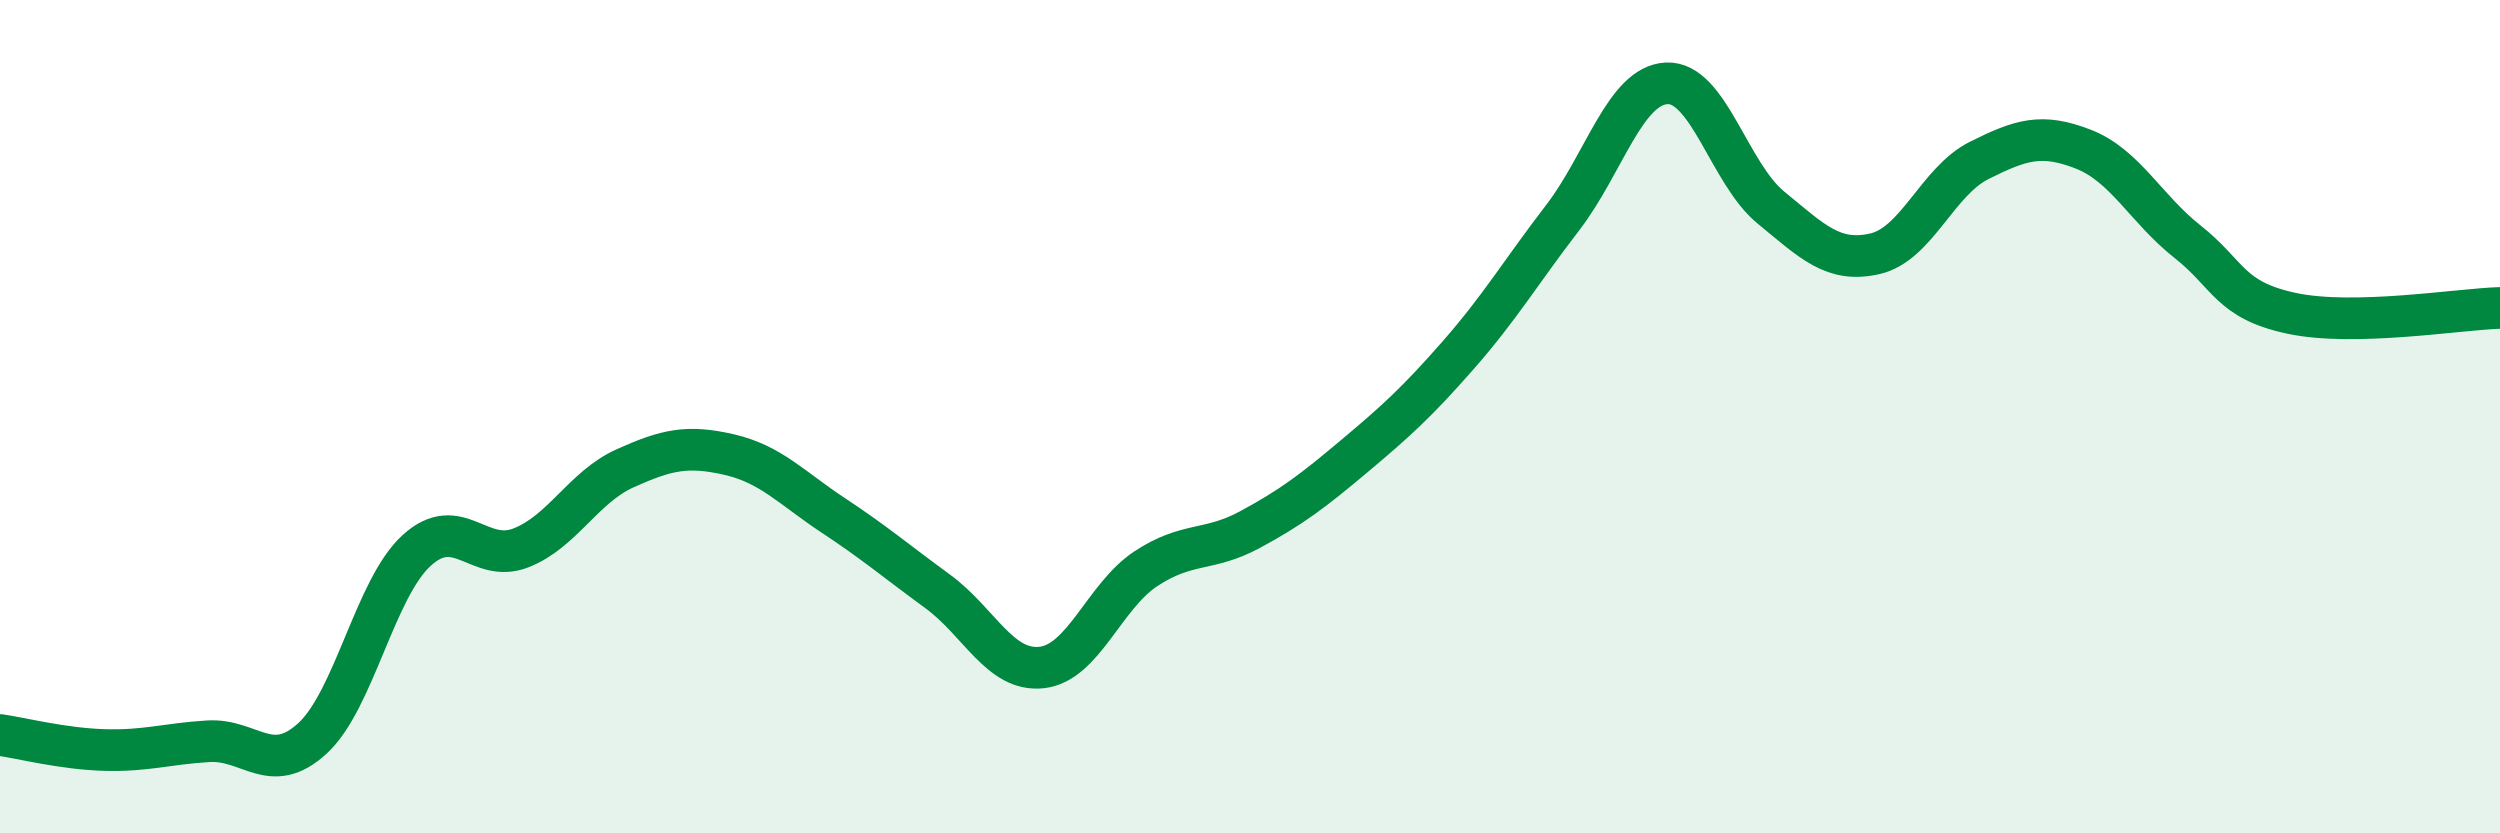
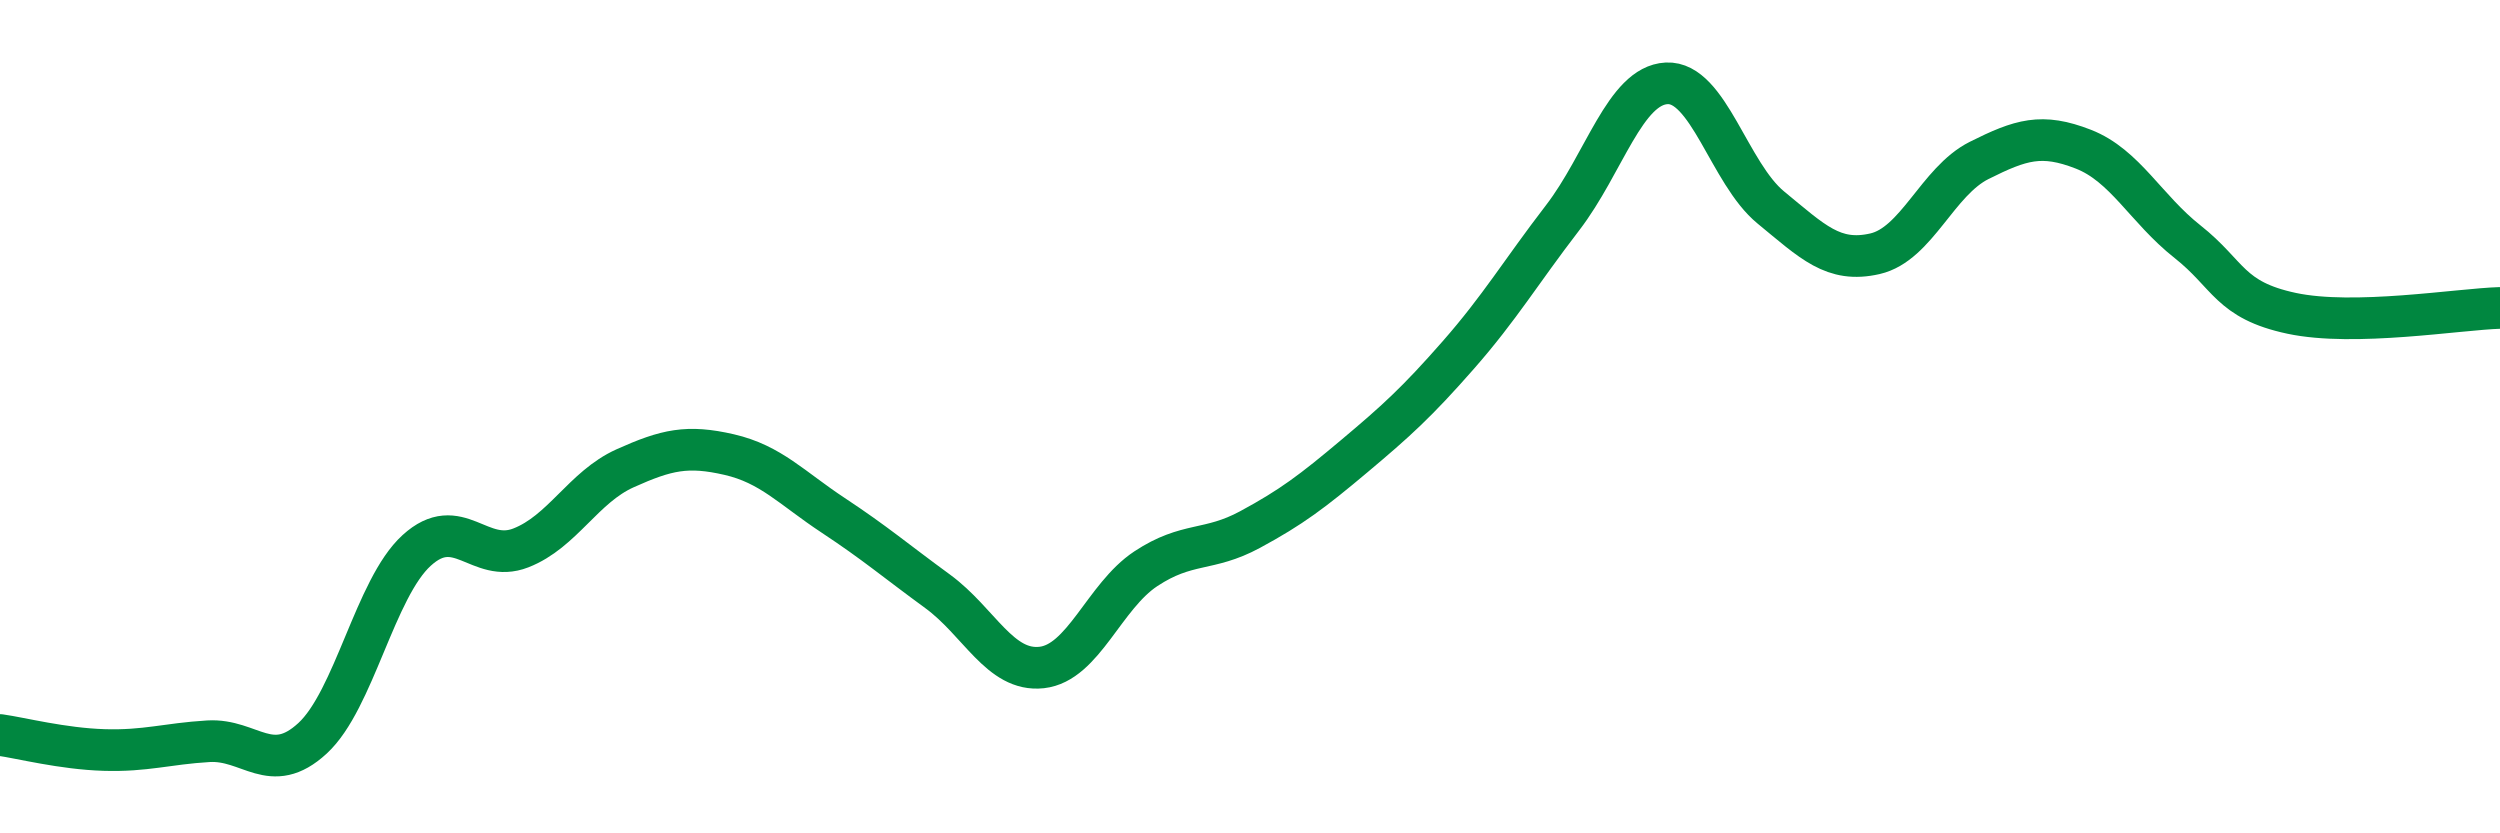
<svg xmlns="http://www.w3.org/2000/svg" width="60" height="20" viewBox="0 0 60 20">
-   <path d="M 0,17.64 C 0.5,17.71 1.5,17.97 2.5,18 C 3.5,18.03 4,17.85 5,17.79 C 6,17.73 6.5,18.64 7.5,17.72 C 8.5,16.8 9,14.12 10,13.21 C 11,12.3 11.5,13.54 12.5,13.15 C 13.5,12.76 14,11.69 15,11.24 C 16,10.79 16.5,10.68 17.5,10.91 C 18.5,11.14 19,11.71 20,12.37 C 21,13.03 21.5,13.46 22.5,14.19 C 23.5,14.92 24,16.13 25,16.02 C 26,15.91 26.5,14.31 27.5,13.65 C 28.5,12.99 29,13.25 30,12.71 C 31,12.17 31.5,11.79 32.5,10.95 C 33.5,10.11 34,9.66 35,8.52 C 36,7.38 36.5,6.53 37.5,5.23 C 38.5,3.93 39,2.05 40,2 C 41,1.95 41.5,4.16 42.5,4.98 C 43.5,5.8 44,6.32 45,6.09 C 46,5.86 46.5,4.35 47.5,3.85 C 48.5,3.35 49,3.19 50,3.58 C 51,3.97 51.5,5.01 52.5,5.8 C 53.5,6.59 53.5,7.2 55,7.52 C 56.5,7.84 59,7.42 60,7.39L60 20L0 20Z" fill="#008740" opacity="0.1" stroke-linecap="round" stroke-linejoin="round" />
  <path d="M 0,17.64 C 0.5,17.71 1.5,17.97 2.5,18 C 3.5,18.03 4,17.85 5,17.79 C 6,17.73 6.5,18.64 7.5,17.72 C 8.5,16.8 9,14.12 10,13.21 C 11,12.3 11.5,13.54 12.5,13.15 C 13.5,12.76 14,11.69 15,11.24 C 16,10.79 16.5,10.68 17.5,10.91 C 18.5,11.14 19,11.71 20,12.37 C 21,13.03 21.5,13.46 22.5,14.19 C 23.5,14.92 24,16.13 25,16.02 C 26,15.91 26.5,14.31 27.5,13.65 C 28.5,12.99 29,13.25 30,12.71 C 31,12.17 31.5,11.79 32.5,10.95 C 33.5,10.11 34,9.66 35,8.52 C 36,7.38 36.5,6.53 37.5,5.23 C 38.5,3.93 39,2.05 40,2 C 41,1.95 41.5,4.16 42.5,4.98 C 43.5,5.8 44,6.32 45,6.09 C 46,5.86 46.5,4.35 47.5,3.85 C 48.5,3.35 49,3.19 50,3.58 C 51,3.97 51.5,5.01 52.5,5.8 C 53.5,6.59 53.5,7.2 55,7.52 C 56.5,7.84 59,7.42 60,7.39" stroke="#008740" stroke-width="1" fill="none" stroke-linecap="round" stroke-linejoin="round" />
</svg>